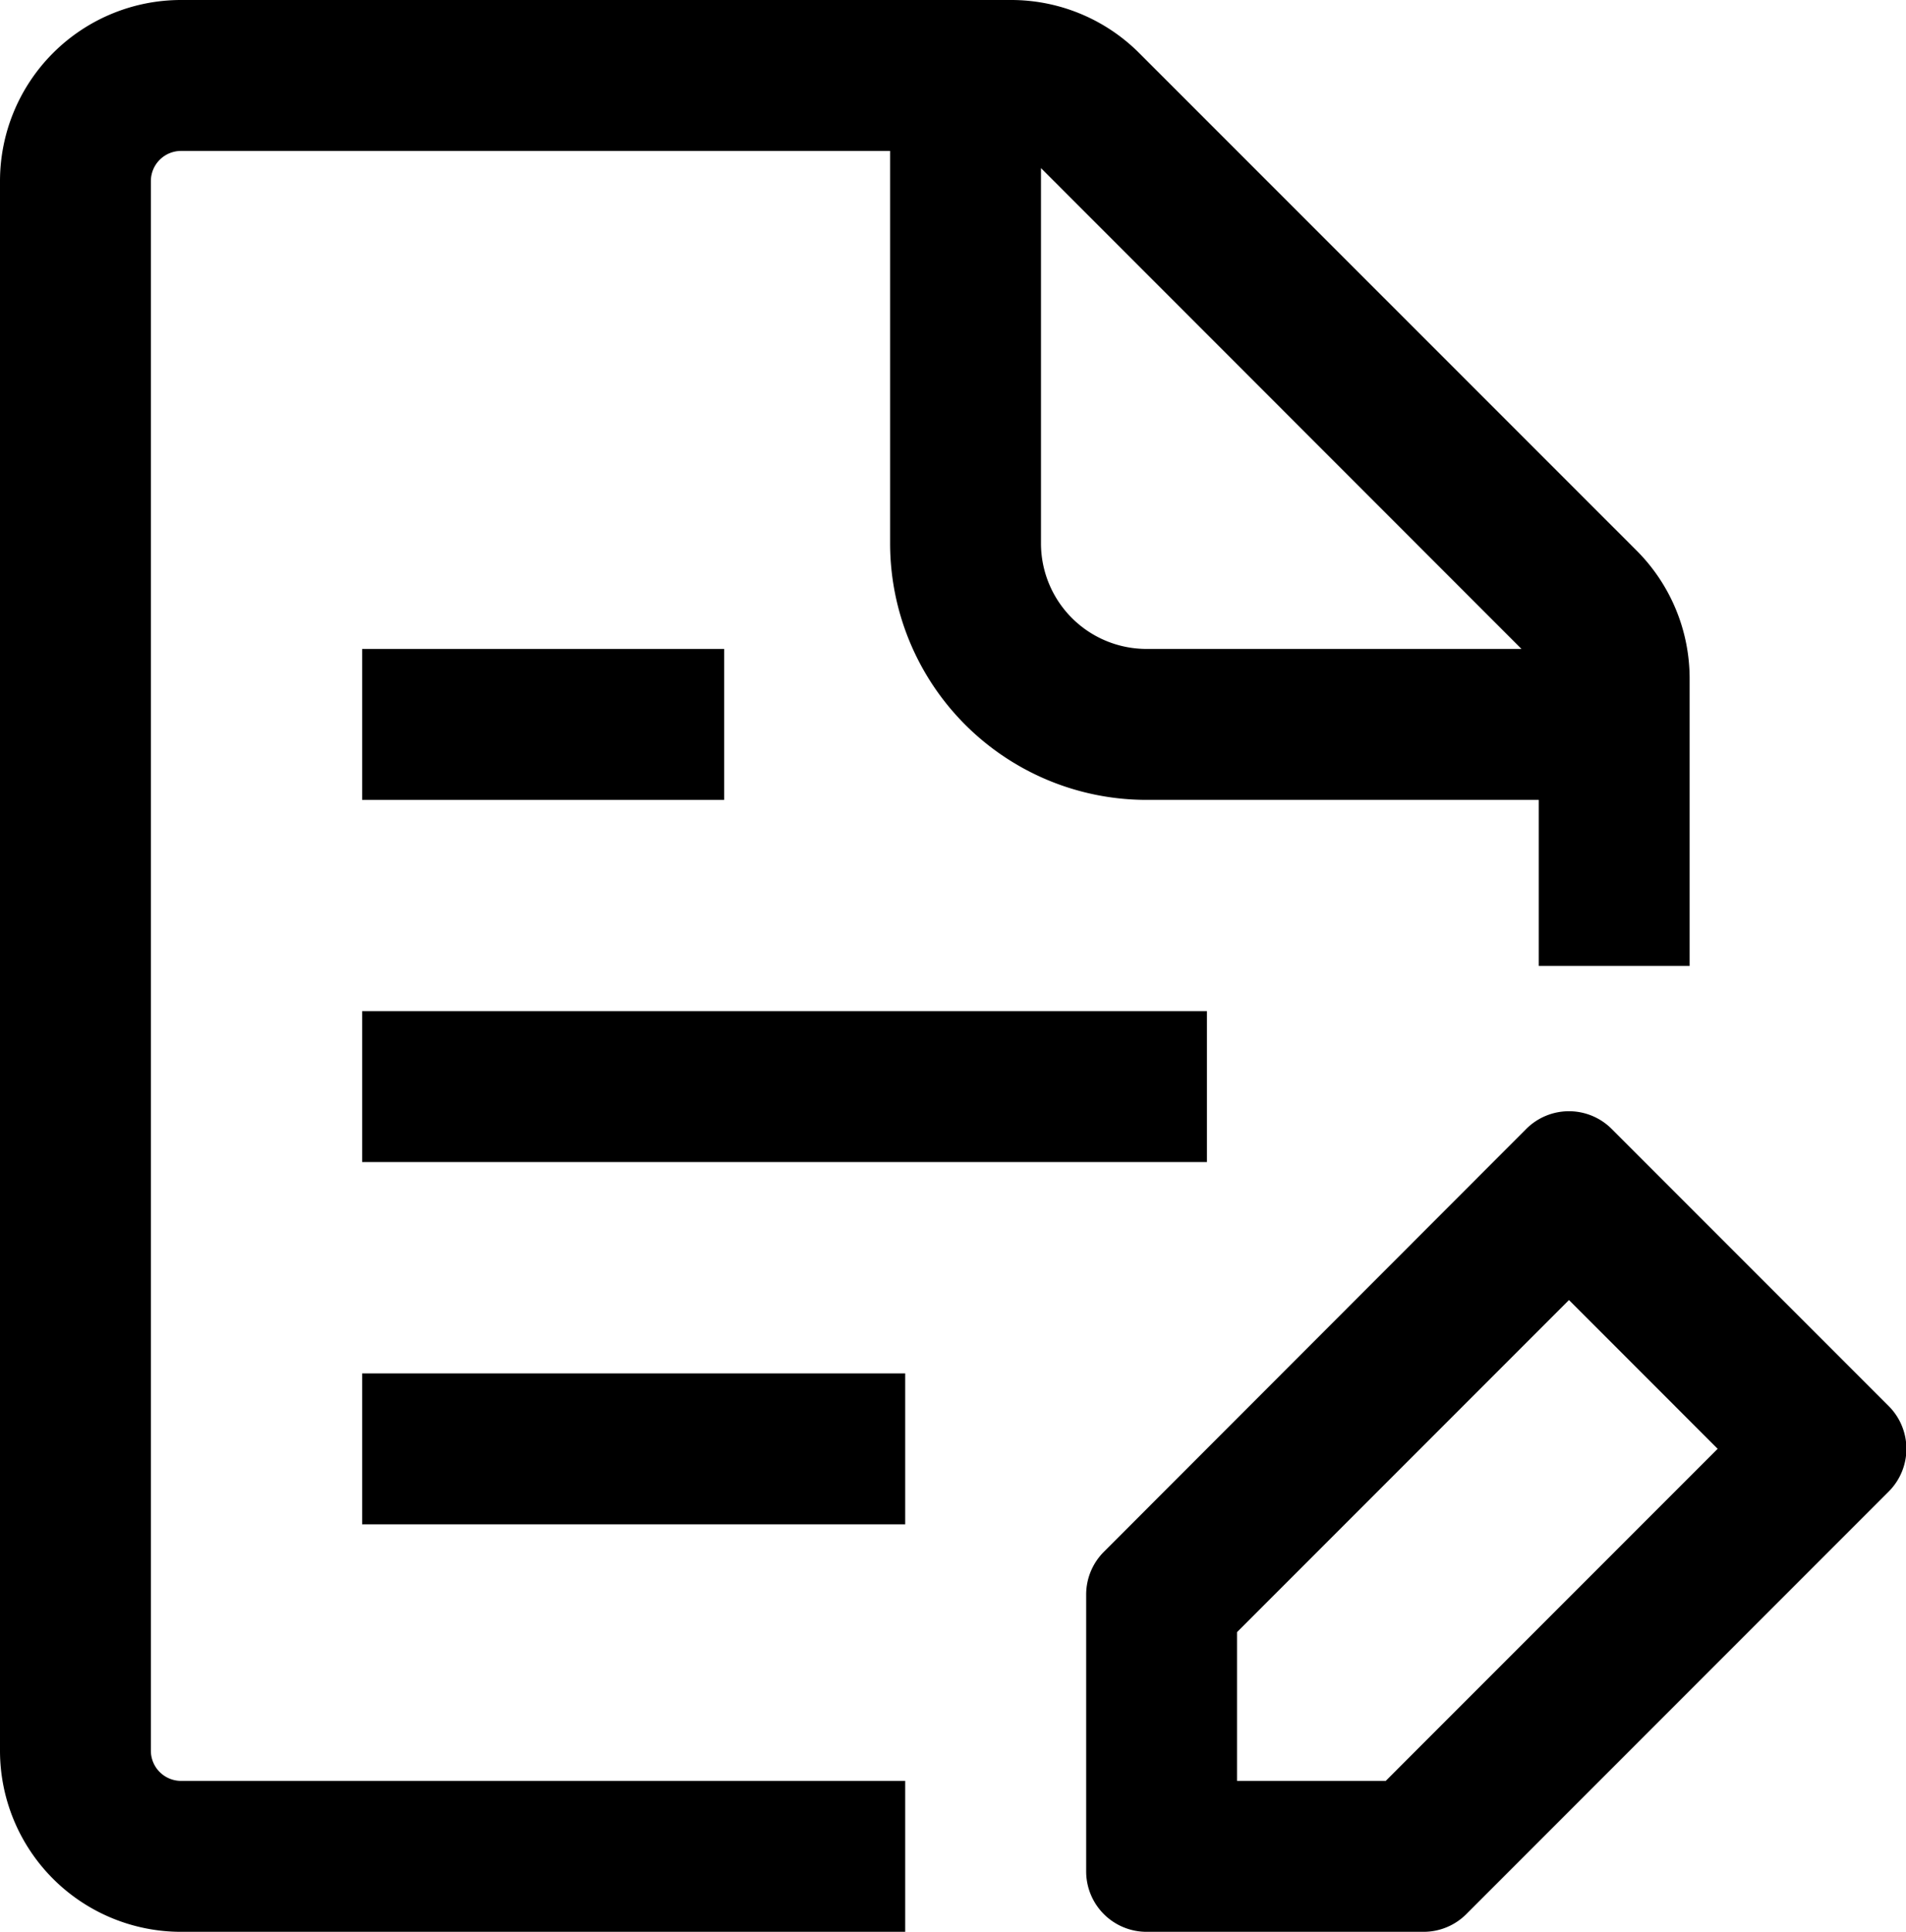
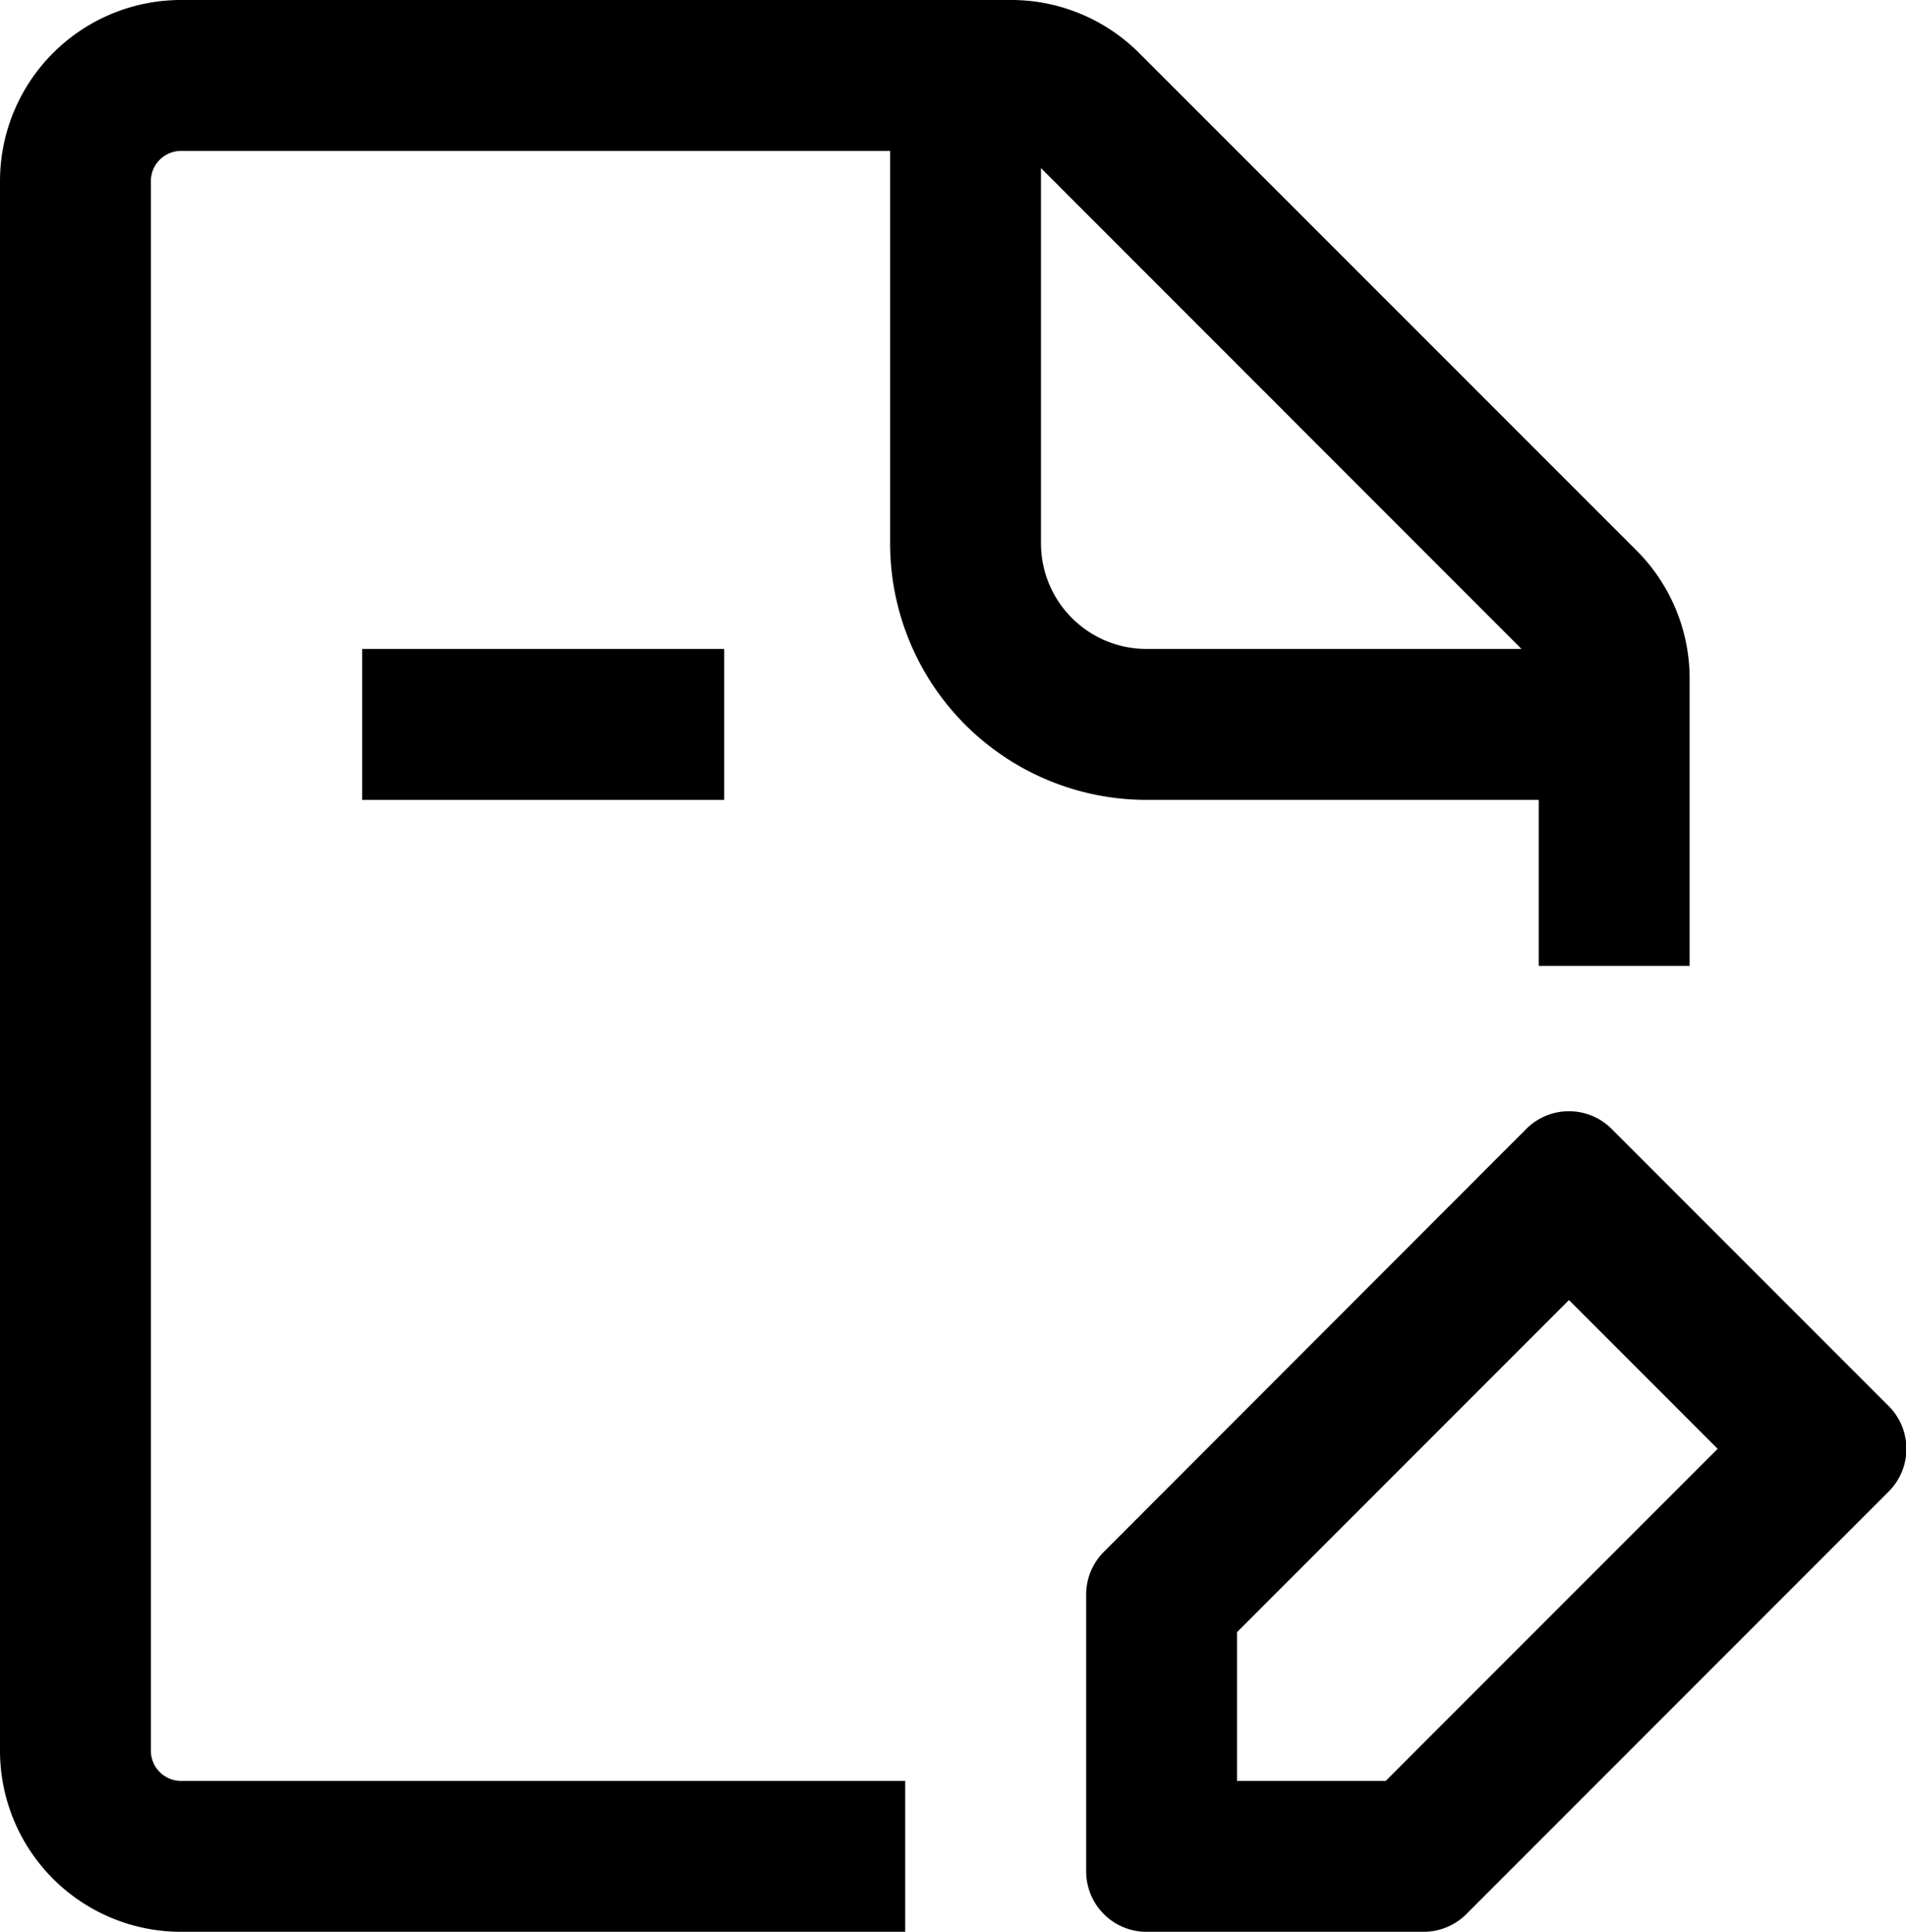
<svg xmlns="http://www.w3.org/2000/svg" width="17.548" height="17.778" viewBox="0 0 17.548 17.778">
  <g id="image_5_" data-name="image (5)" transform="translate(-0.111 -0.111)">
    <path id="Path_98" data-name="Path 98" d="M8.445,16.5H1.778a.278.278,0,0,1-.278-.278V1.778A.278.278,0,0,1,1.778,1.5H8.306V5.111a2.361,2.361,0,0,0,2.361,2.361h3.611V9h1.389V6.357a1.667,1.667,0,0,0-.488-1.179L10.6.6A1.667,1.667,0,0,0,9.421.111H1.778A1.667,1.667,0,0,0,.111,1.778V16.222a1.667,1.667,0,0,0,1.667,1.667H8.445ZM14.119,6.083,9.695,1.658V5.111a.972.972,0,0,0,.972.972Z" fill-rule="evenodd" />
    <path id="Path_99" data-name="Path 99" d="M6.778,7.472H3.445V6.083H6.778Z" />
-     <path id="Path_100" data-name="Path 100" d="M3.445,10.805h7.778V9.416H3.445Z" />
-     <path id="Path_101" data-name="Path 101" d="M8.445,14.139h-5V12.75h5Z" />
    <path id="Path_102" data-name="Path 102" d="M10.111,14.785a.556.556,0,0,1,.163-.393L14.163,10.5a.556.556,0,0,1,.786,0L17.5,13.051a.556.556,0,0,1,0,.786l-3.889,3.889a.556.556,0,0,1-.393.163H10.667a.556.556,0,0,1-.556-.556ZM11.5,16.5V15.131l3.056-3.056,1.369,1.369L12.869,16.5Z" fill-rule="evenodd" />
  </g>
</svg>